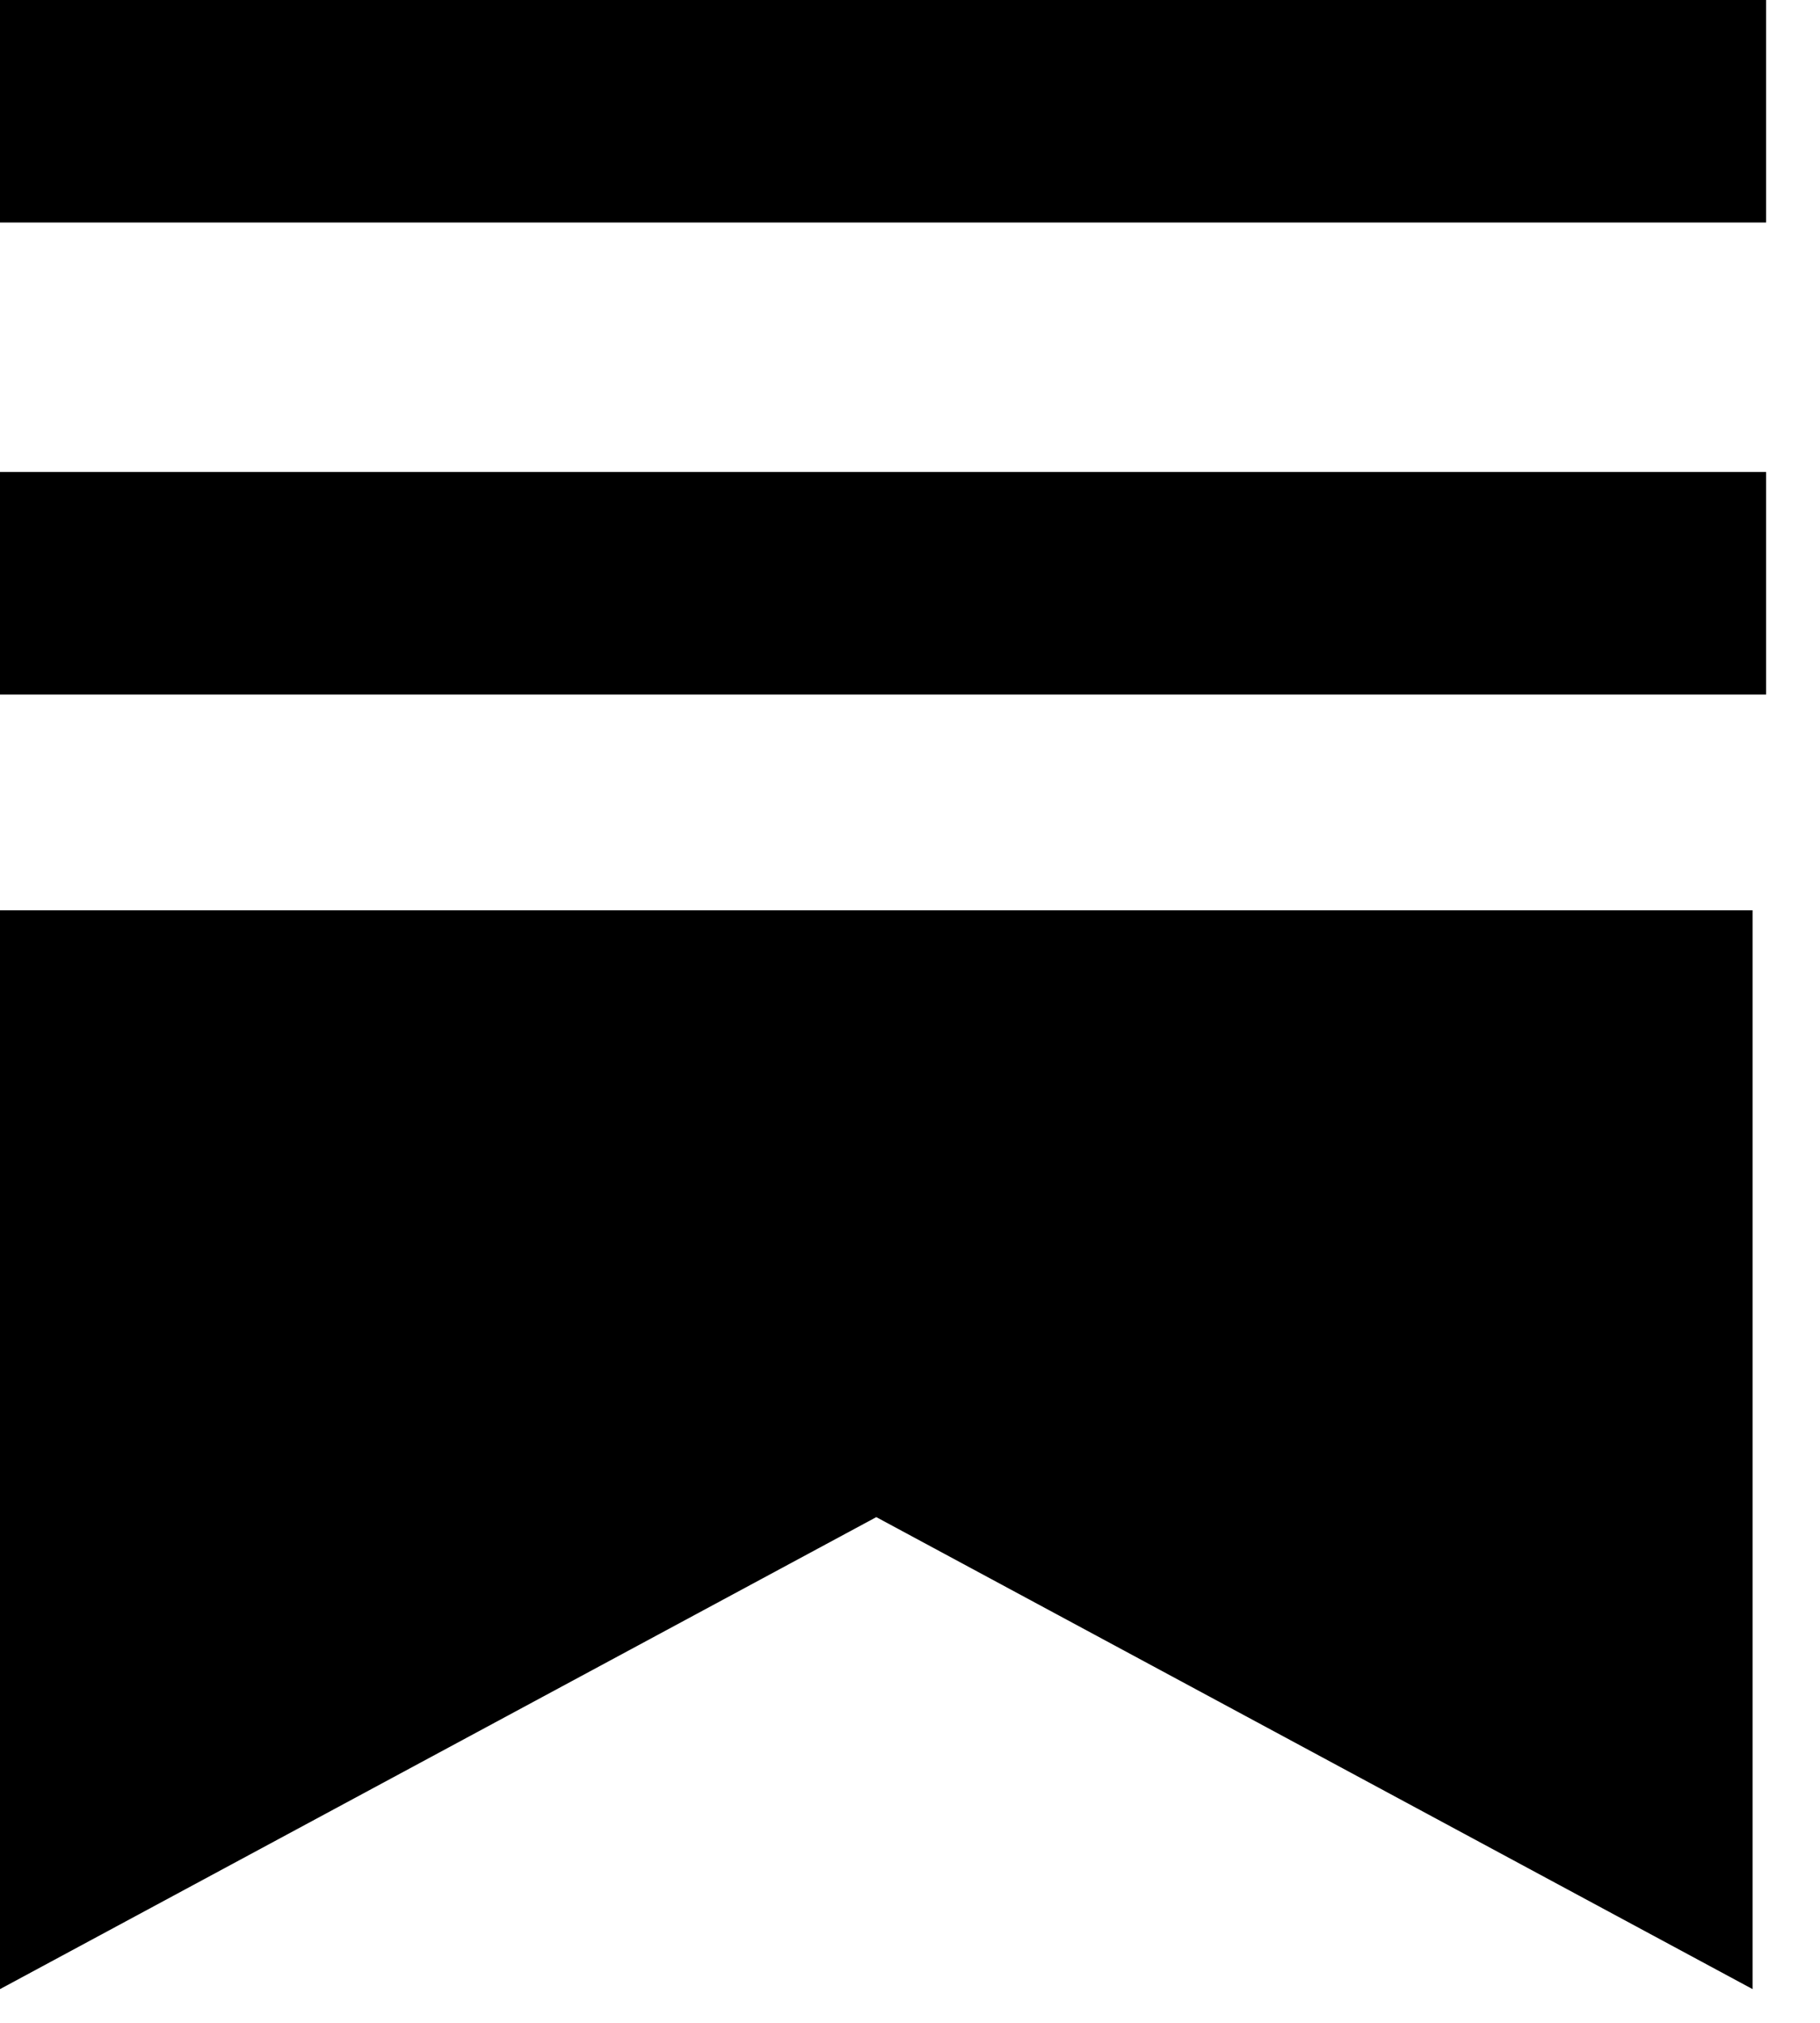
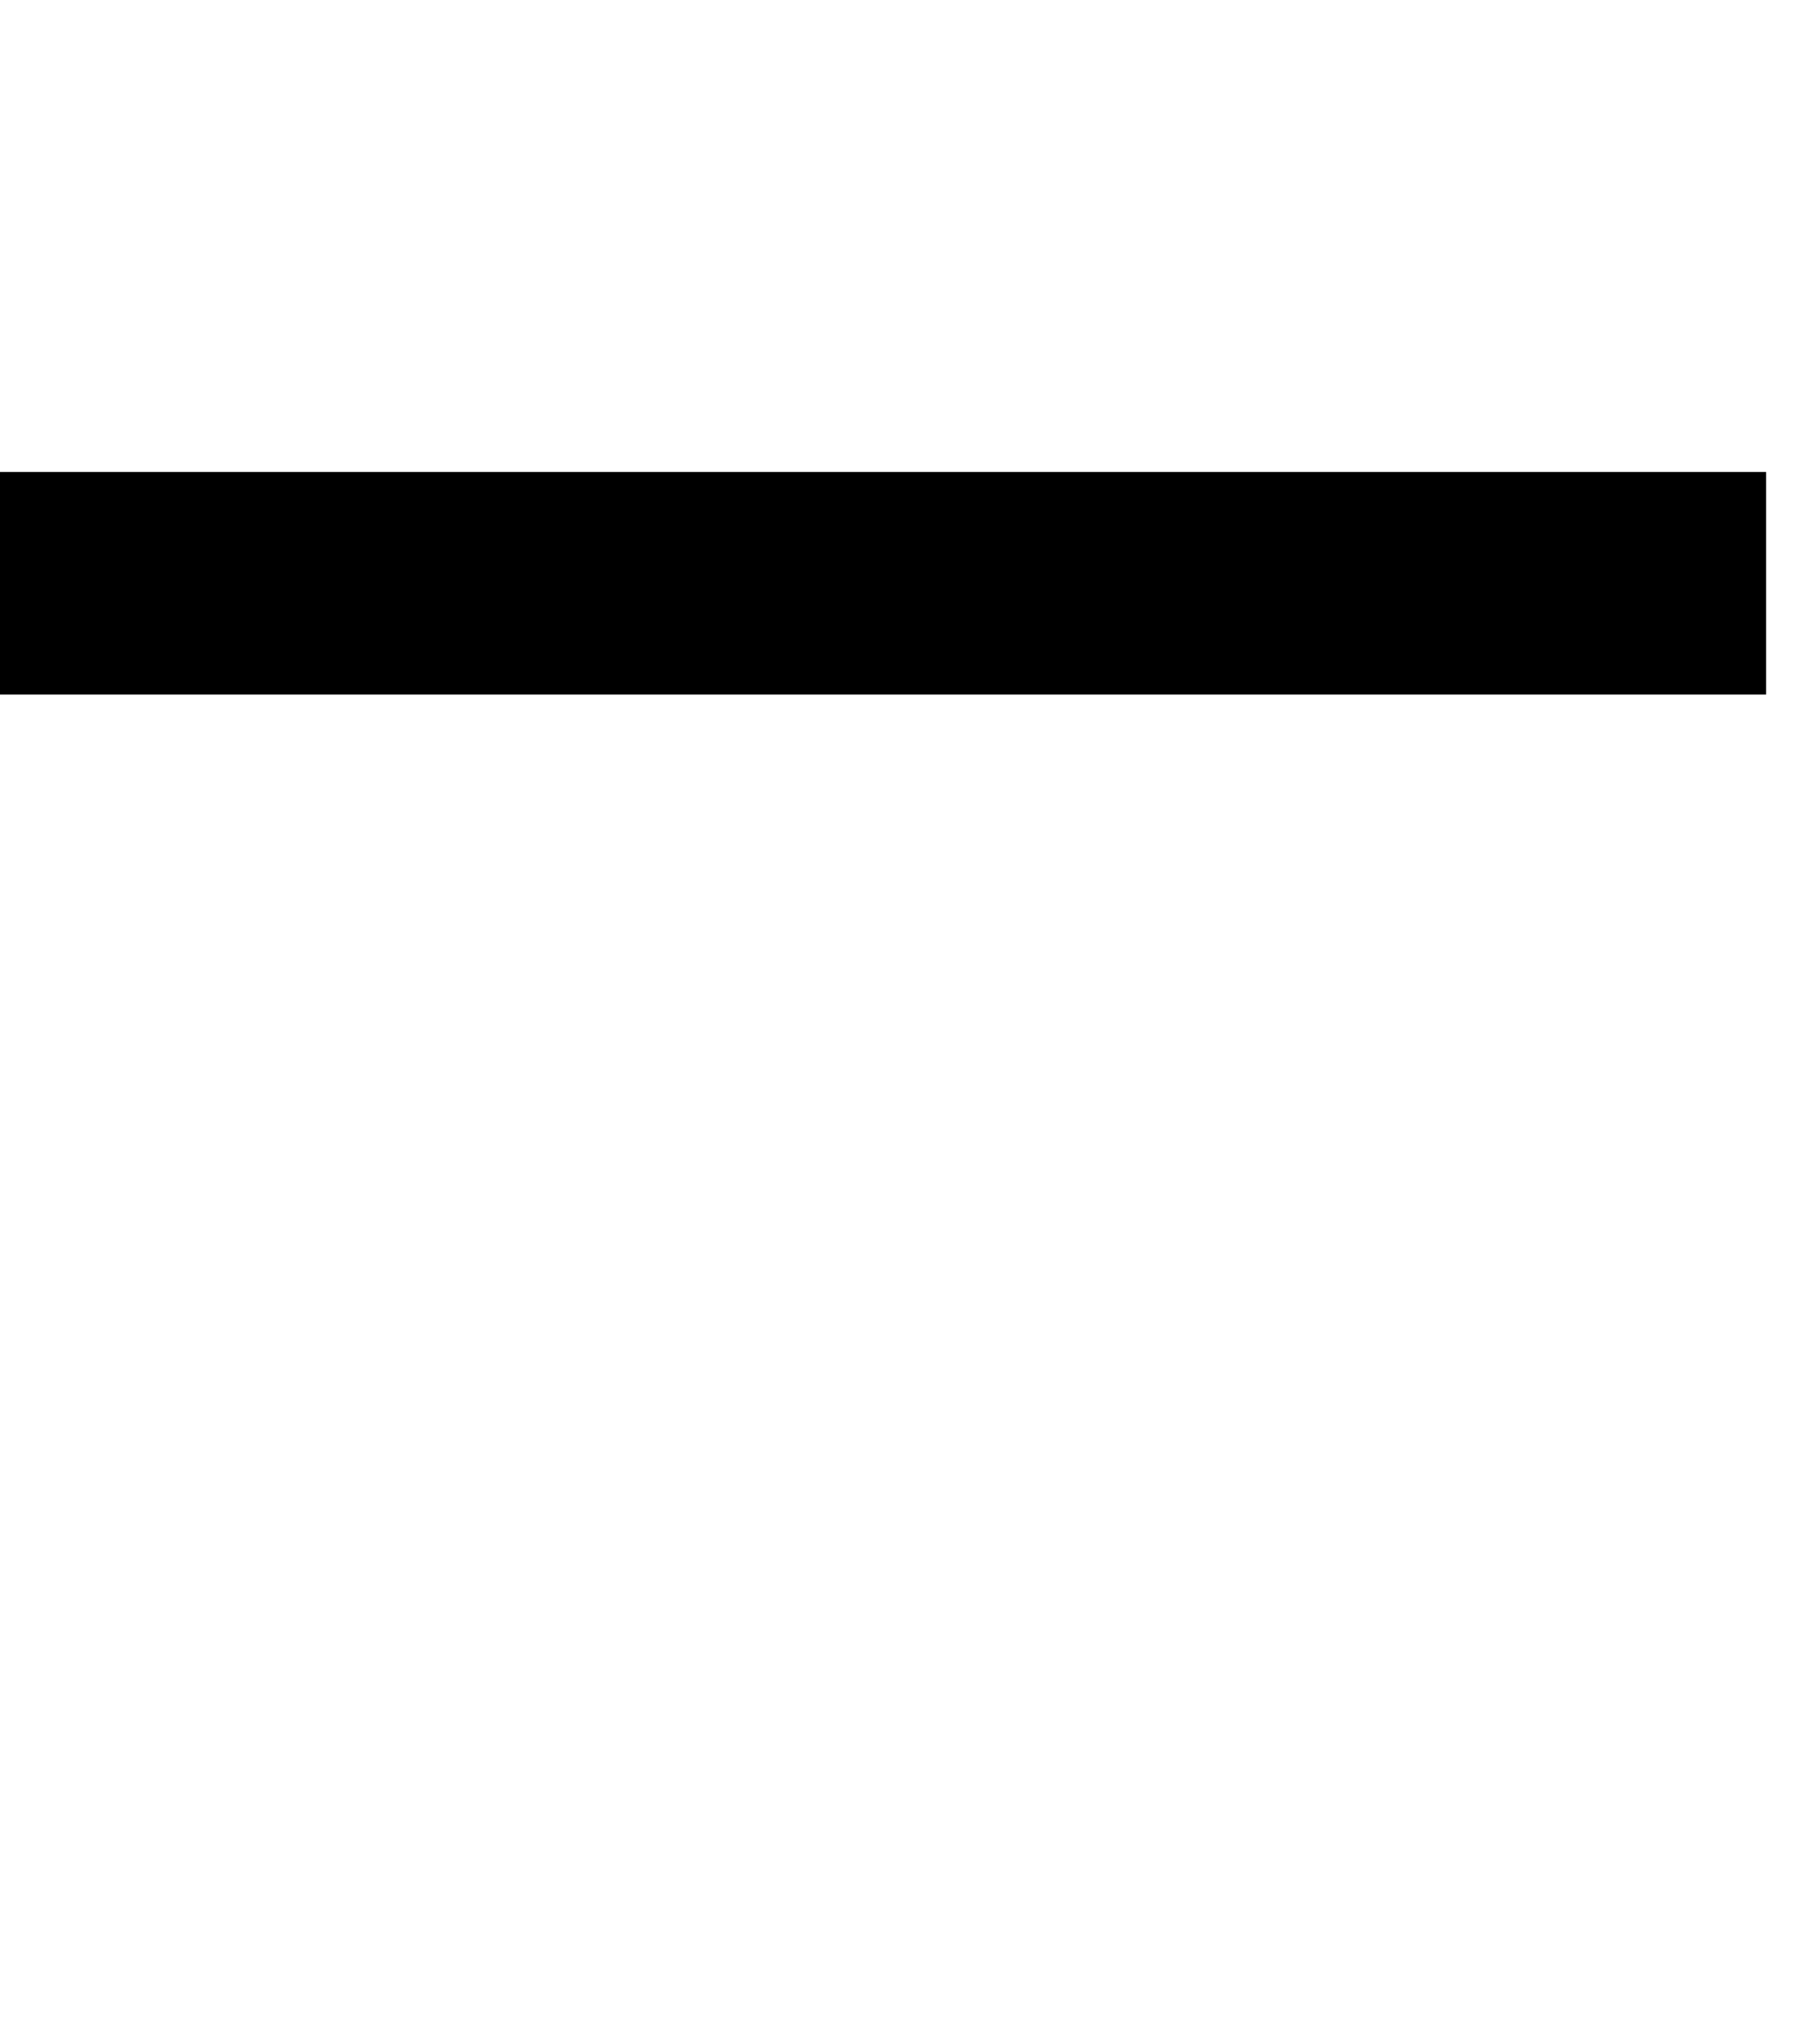
<svg xmlns="http://www.w3.org/2000/svg" width="27" height="30" viewBox="0 0 27 30" fill="none">
-   <rect width="26.2" height="3.3" fill="black" />
  <rect y="7" width="26.2" height="3.3" fill="black" />
-   <path d="M26 13.5H0V29.5L13 22.5L26 29.5V13.5Z" fill="black" />
</svg>